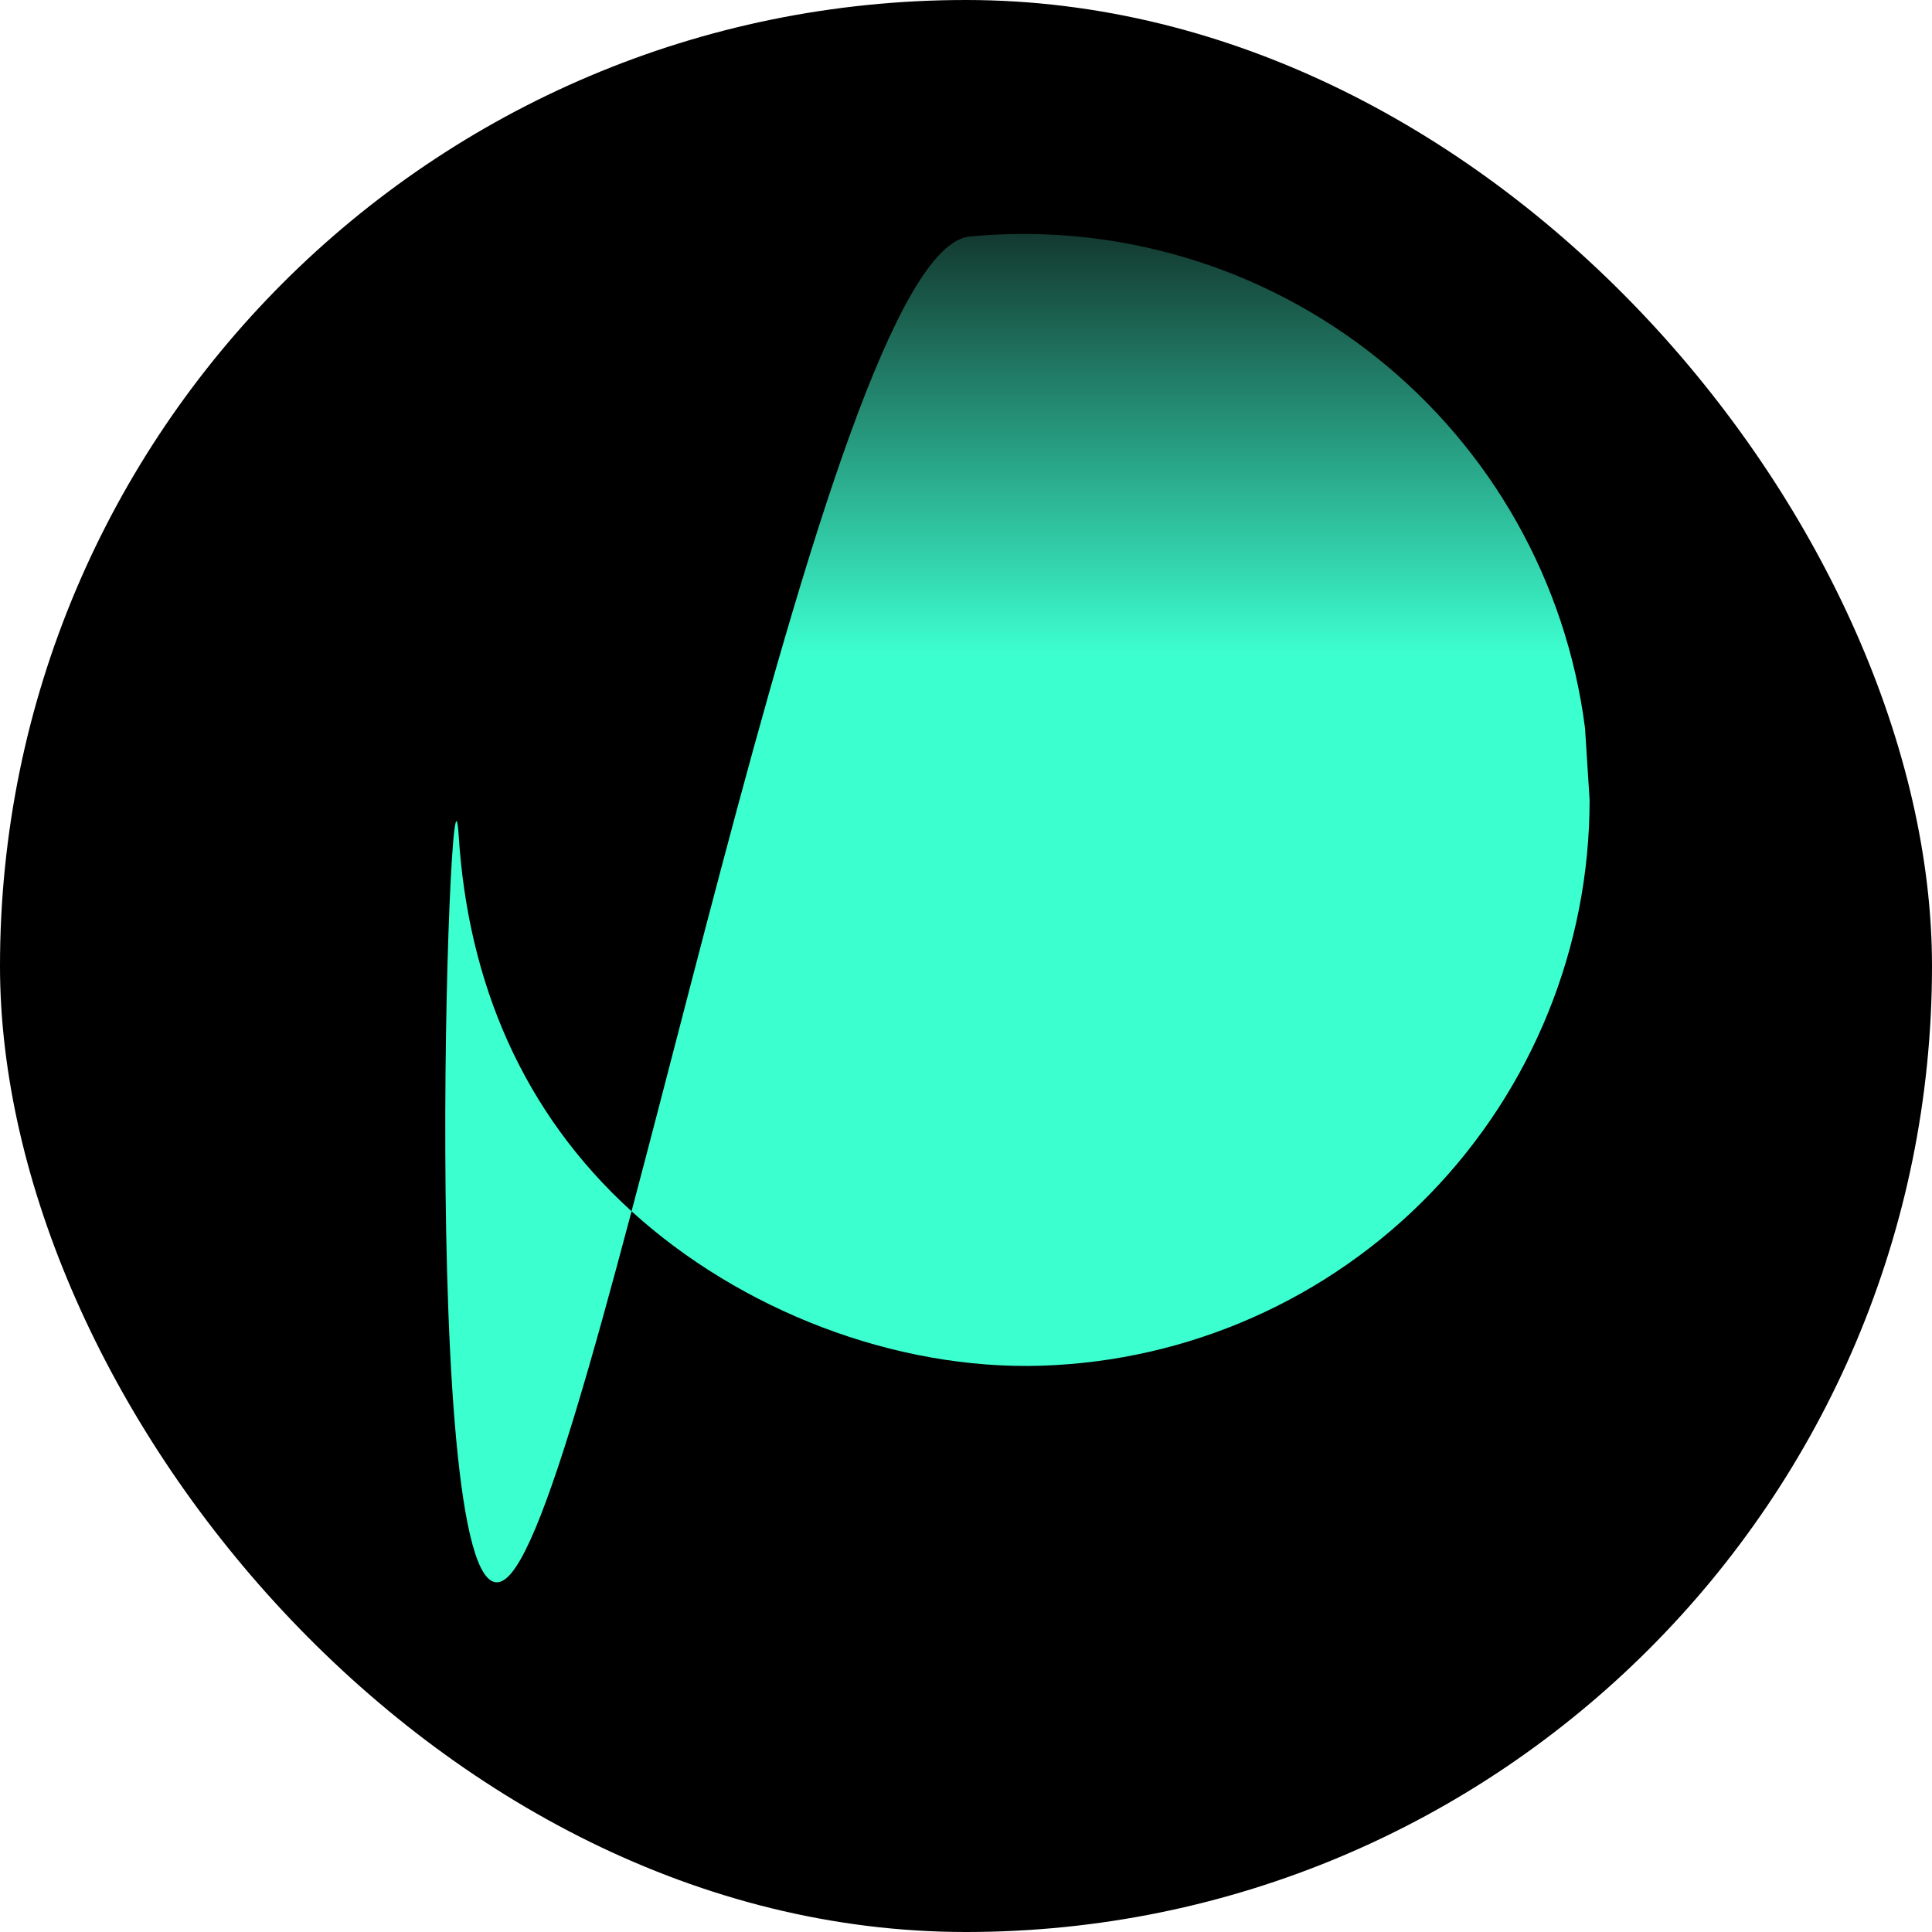
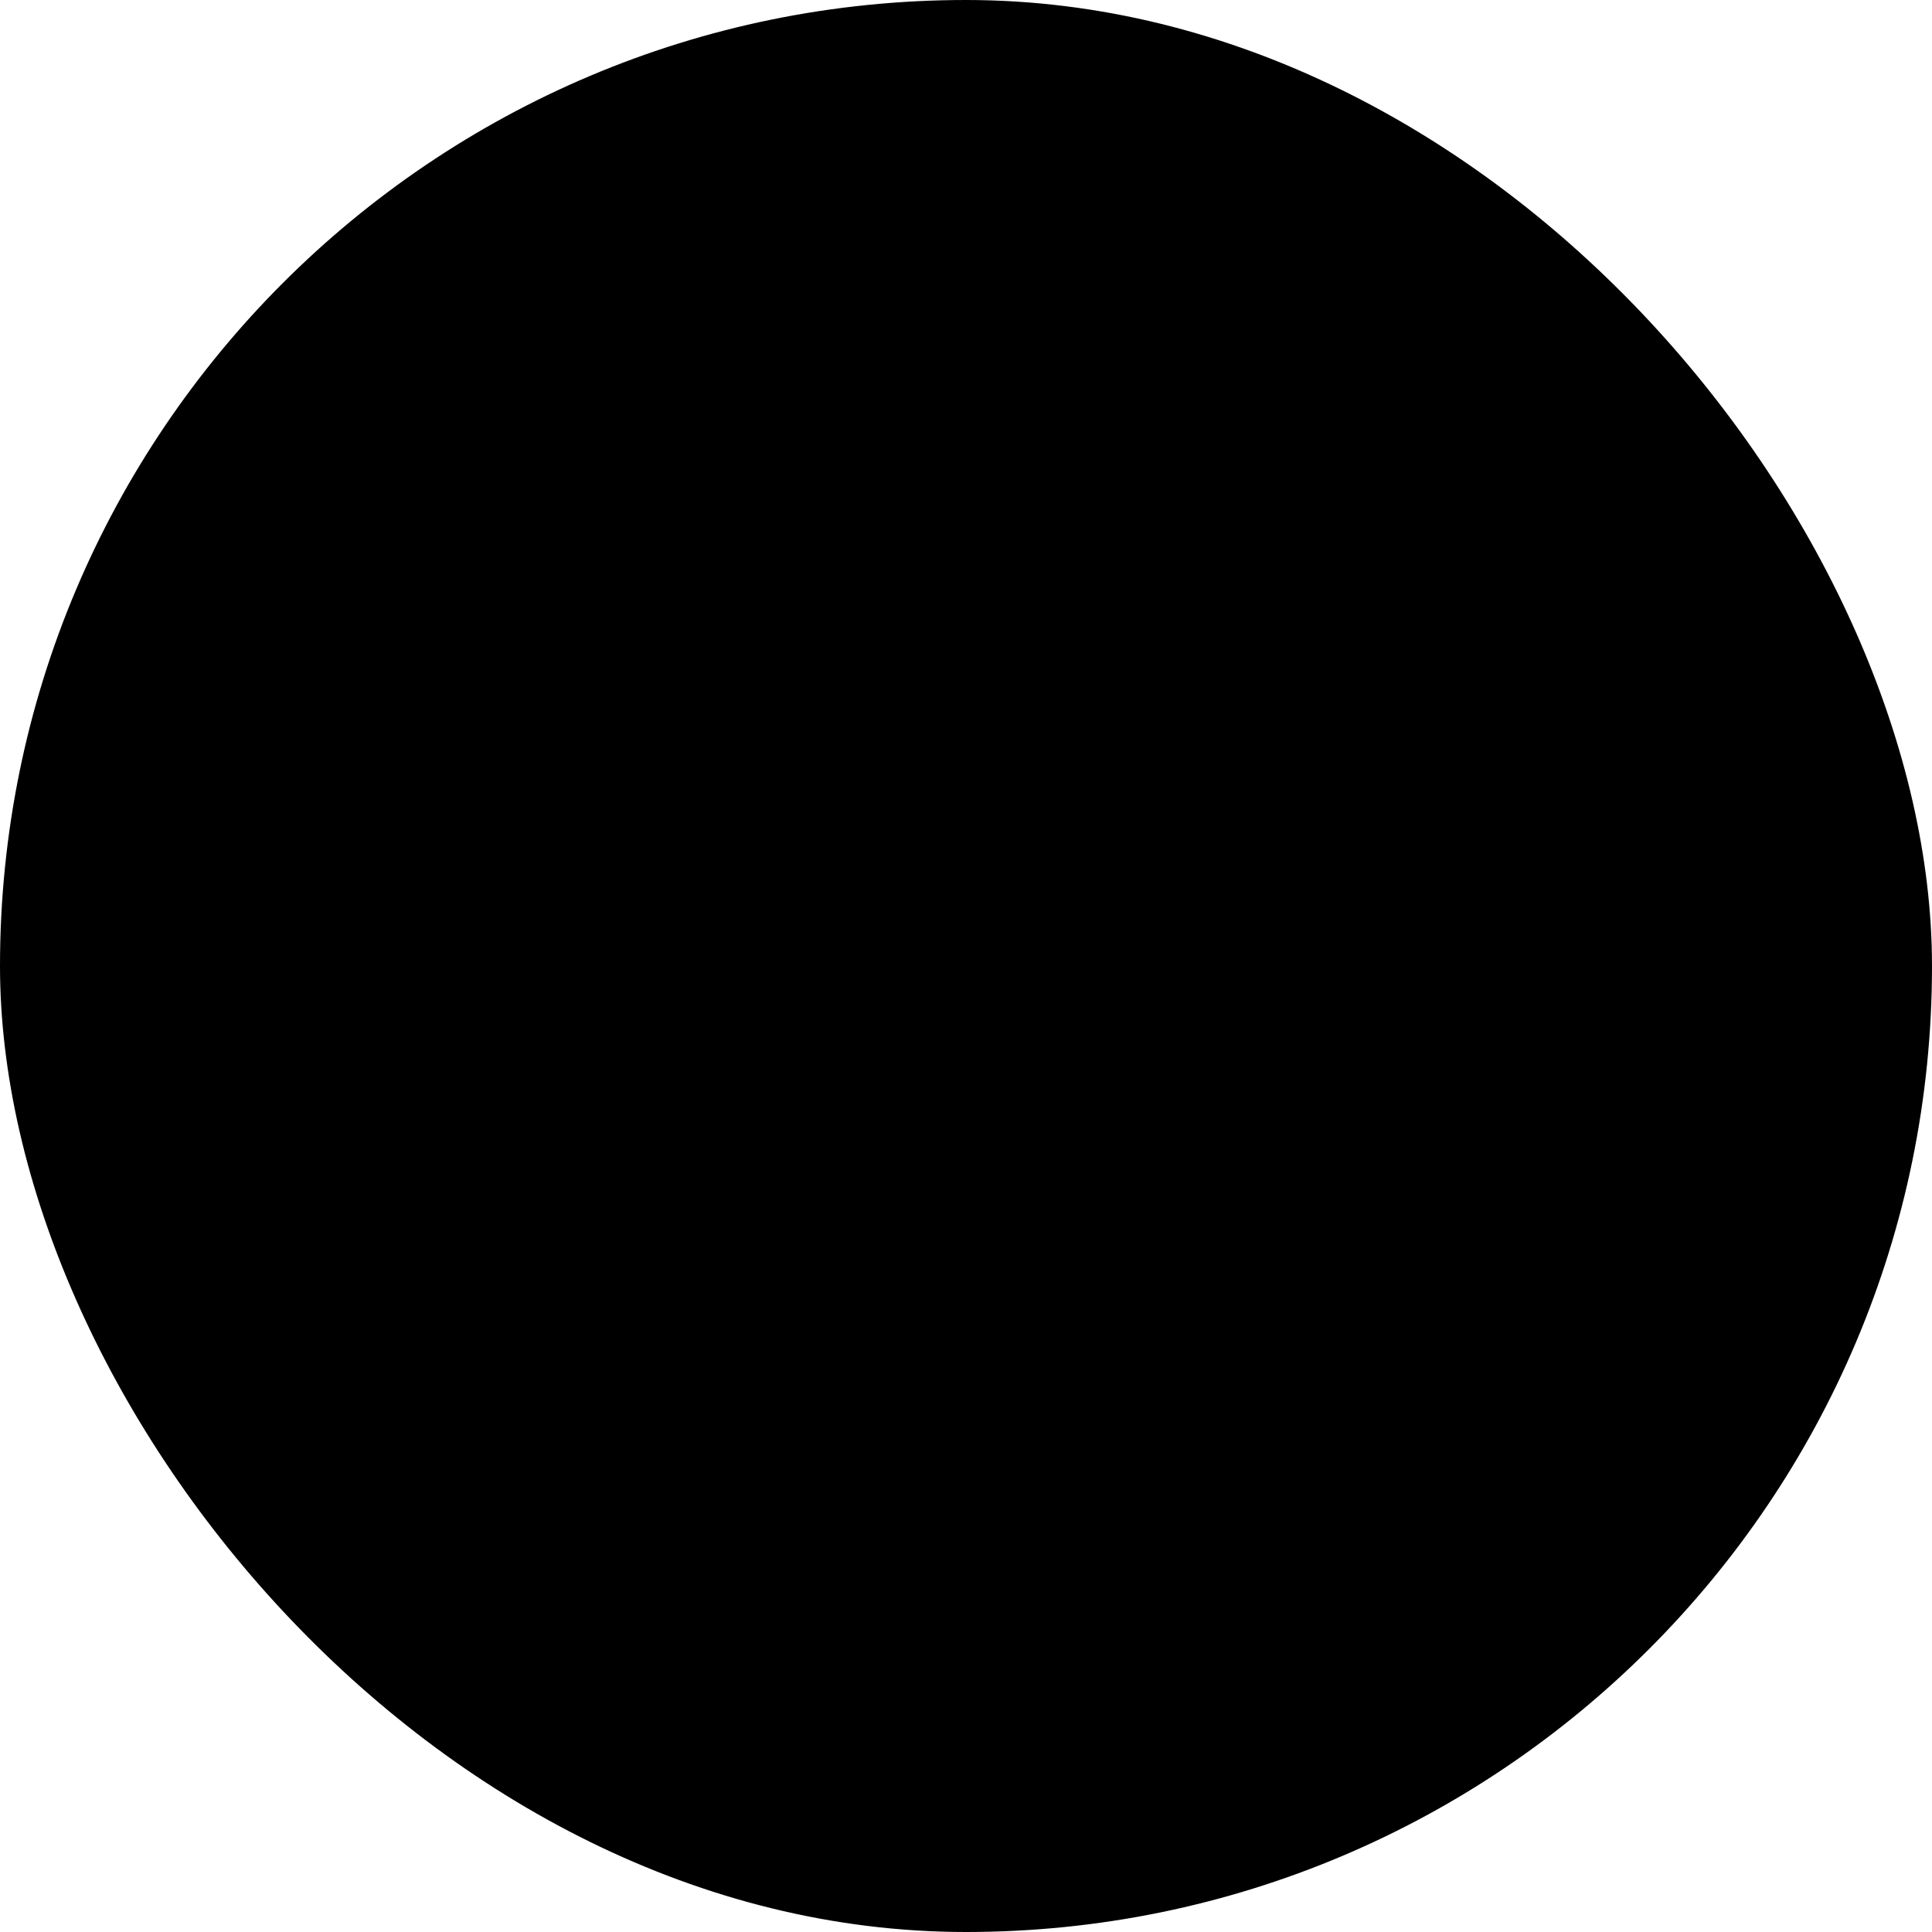
<svg xmlns="http://www.w3.org/2000/svg" width="256" height="256" viewBox="0 0 256 256" fill="none">
  <rect width="256" height="256" rx="128" fill="black" />
-   <path d="M210.631 106C210.631 125.478 203.053 144.192 189.501 158.182C175.949 172.173 157.486 180.342 138.018 180.962C118.55 181.582 98.1 173.6 83.686 160.5C69.271 147.4 62.022 130.211 60.783 110.772C59.543 91.334 55.073 223.324 67.708 208.5C80.342 193.676 109.09 33.199 128.479 31.342C147.868 29.485 167.219 35.243 182.438 47.399C197.657 59.555 207.55 77.155 210.023 96.475L210.631 106Z" fill="url(#paint0_linear_7_2)" />
  <defs>
    <linearGradient id="paint0_linear_7_2" x1="134.815" y1="31" x2="134.815" y2="209.664" gradientUnits="userSpaceOnUse">
      <stop stop-color="#133930" />
      <stop offset="0.312" stop-color="#3CFFD0" />
    </linearGradient>
  </defs>
</svg>